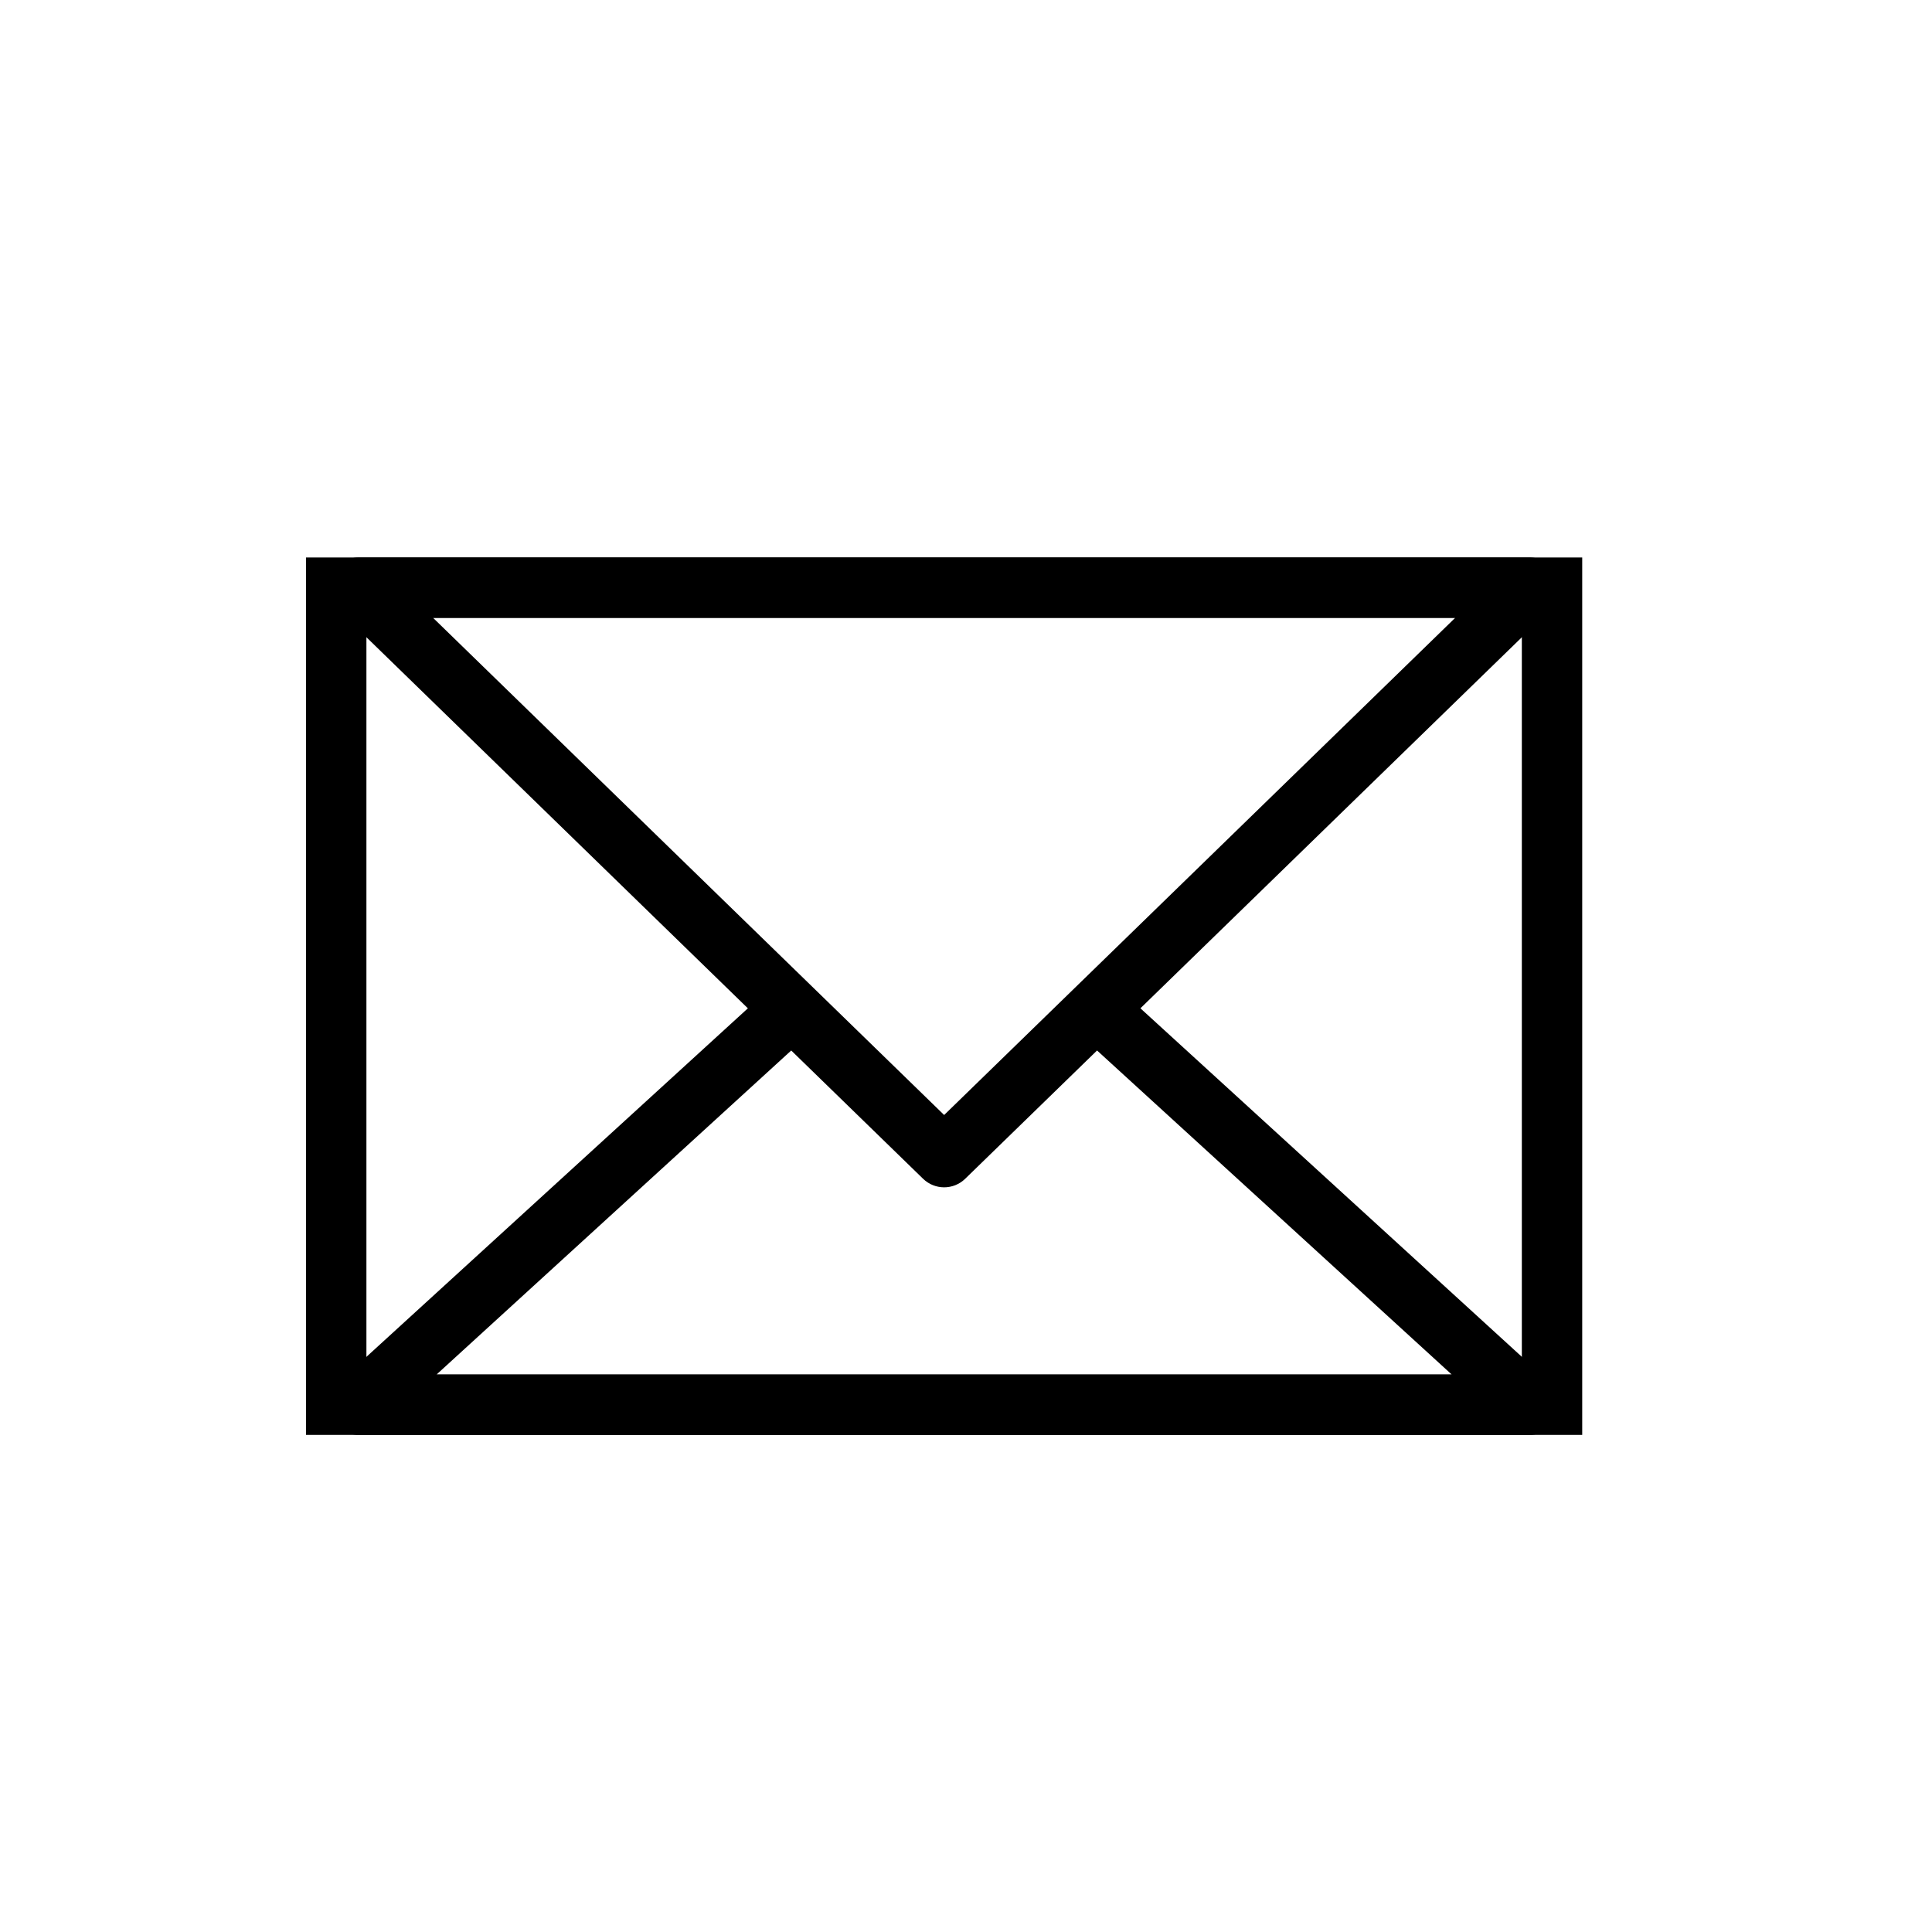
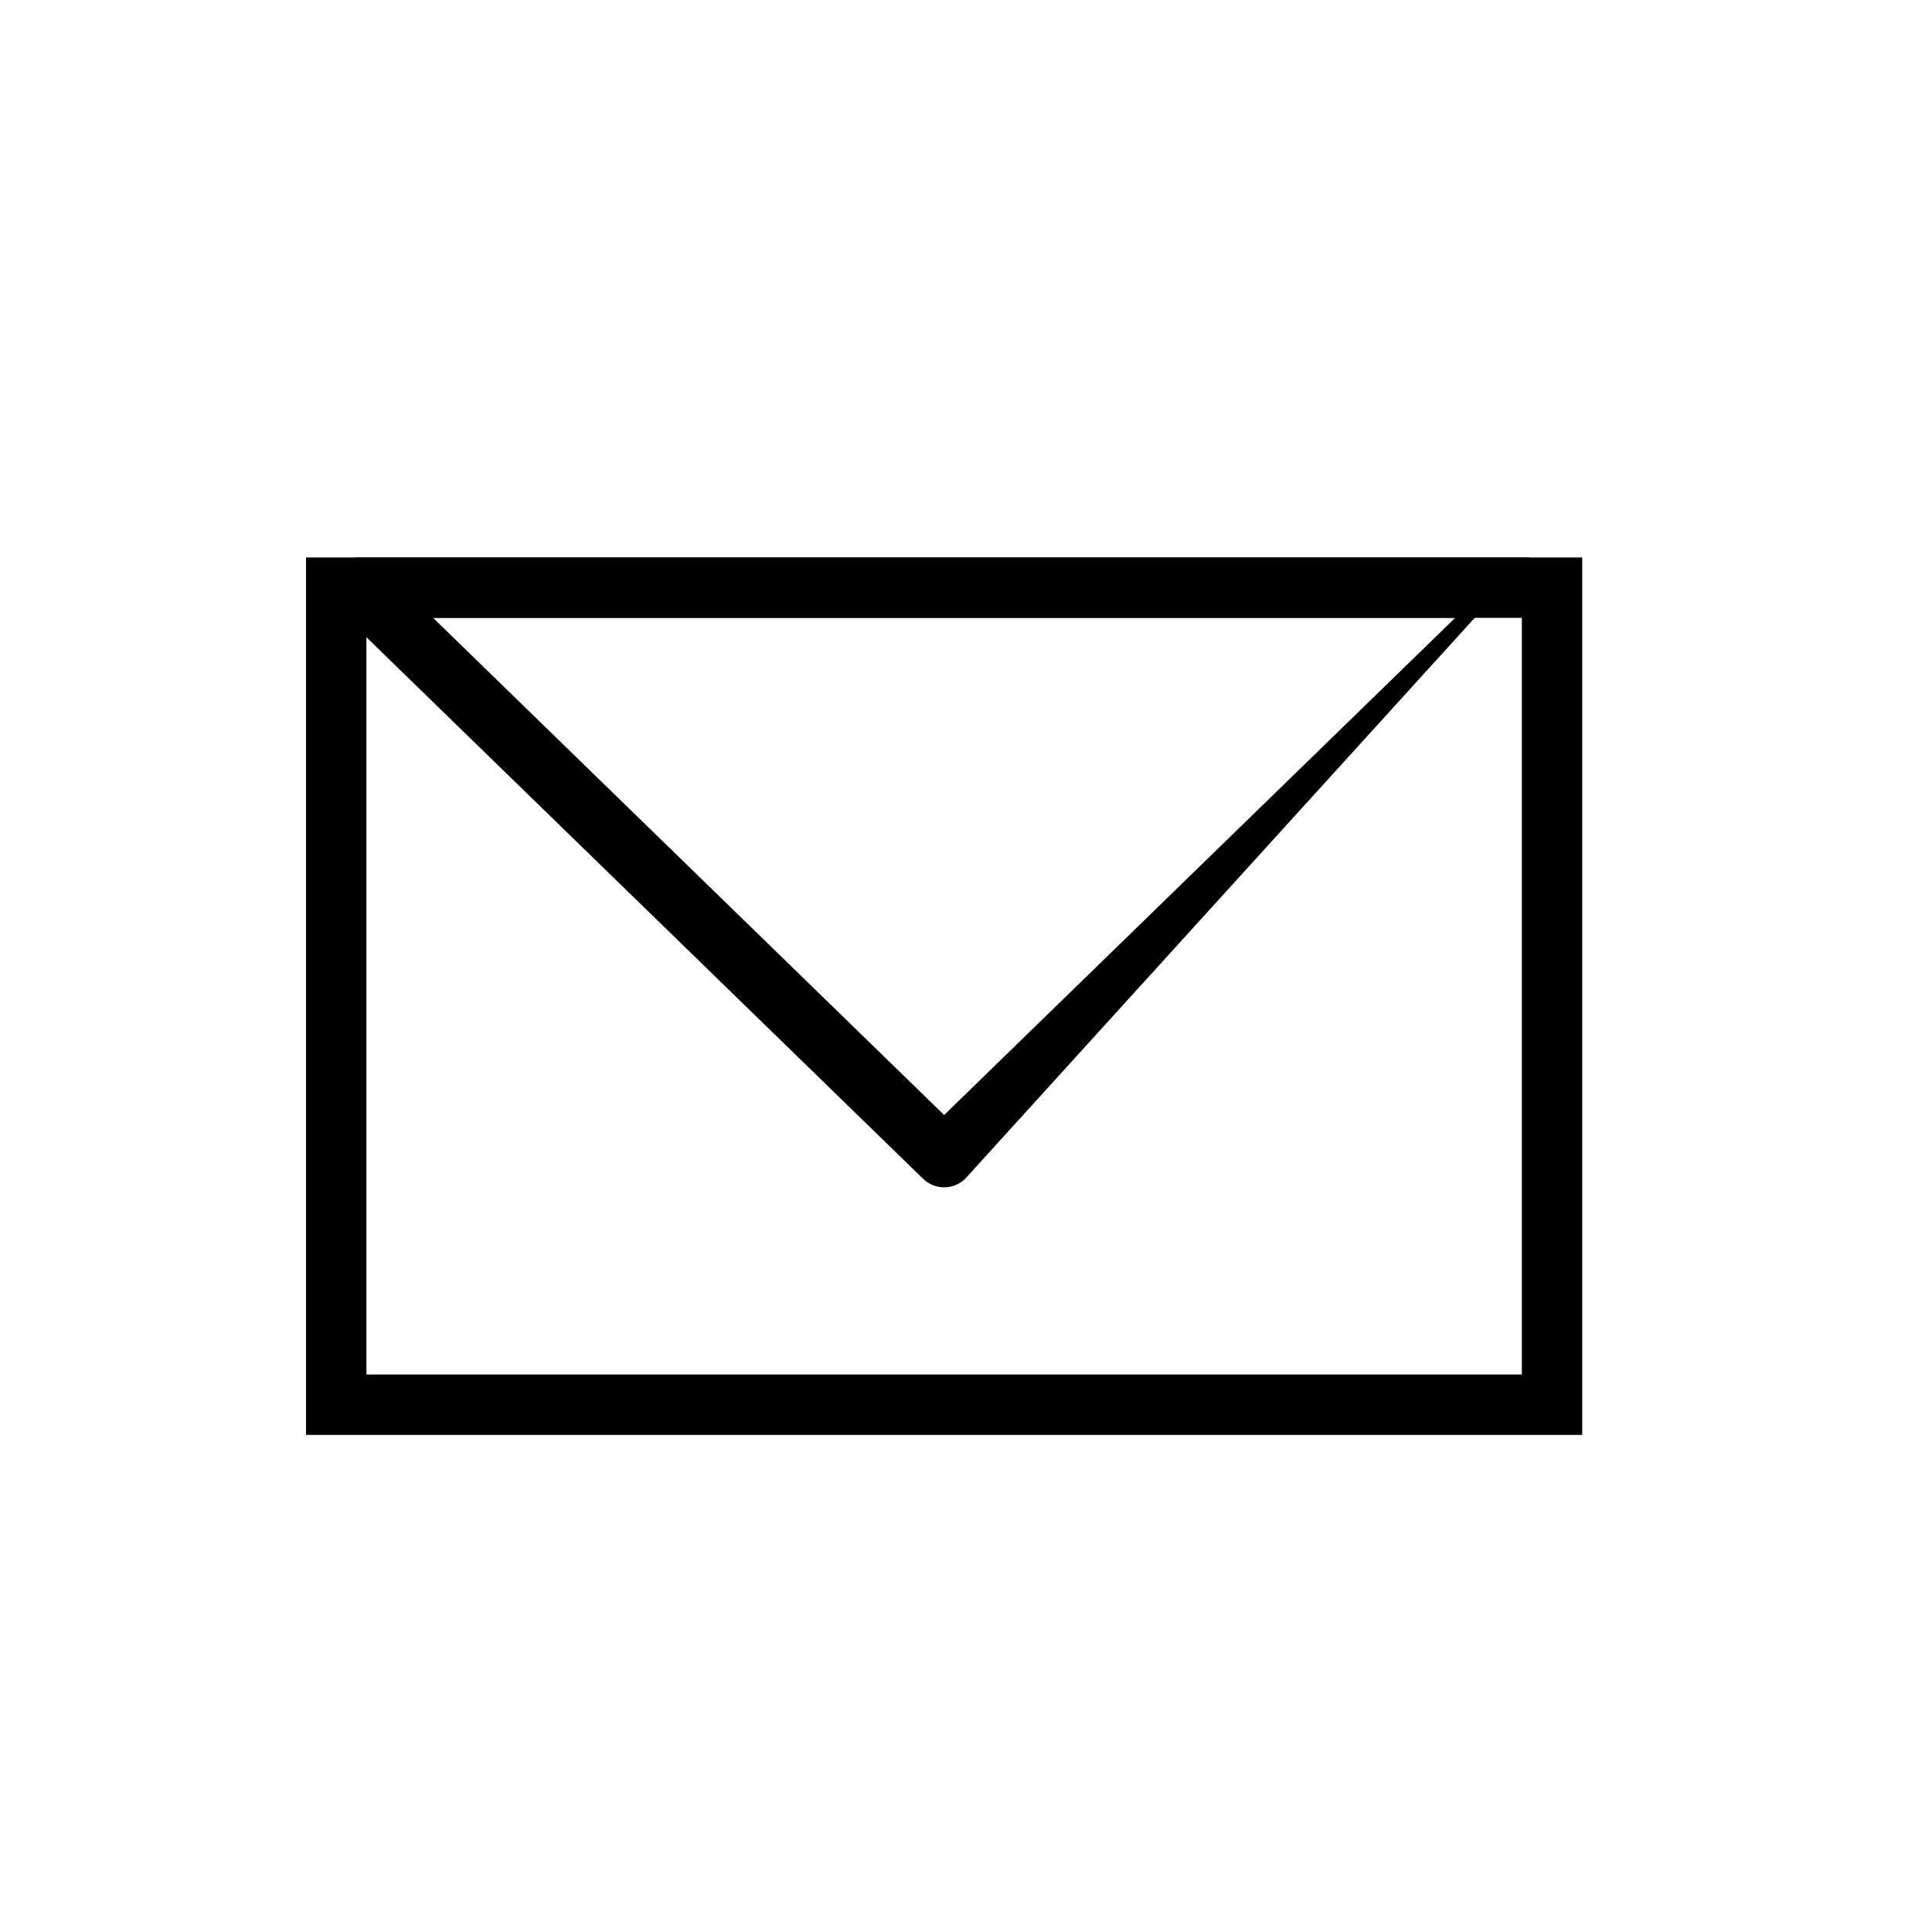
<svg xmlns="http://www.w3.org/2000/svg" xmlns:ns1="http://www.inkscape.org/namespaces/inkscape" xmlns:ns2="http://sodipodi.sourceforge.net/DTD/sodipodi-0.dtd" ns1:version="1.0 (4035a4fb49, 2020-05-01)" ns2:docname="email-icon.svg" id="svg38" version="1.1" viewBox="0 0 32 32" height="32" width="32">
  <ns2:namedview ns1:current-layer="svg38" ns1:window-maximized="1" ns1:window-y="-8" ns1:window-x="-8" ns1:cy="27.986647" ns1:cx="12.021162" ns1:zoom="9.4023105" showgrid="false" id="namedview40" ns1:window-height="1027" ns1:window-width="1920" ns1:pageshadow="2" ns1:pageopacity="0" guidetolerance="10" gridtolerance="10" objecttolerance="10" borderopacity="1" bordercolor="#666666" pagecolor="#ffffff" />
  <title id="title27">envelope</title>
  <desc id="desc29">Created with Sketch.</desc>
  <defs id="defs31" />
  <g transform="matrix(0.5,0,0,0.5,-0.181,0.25)" fill-rule="evenodd" fill="none" stroke-width="1" stroke="none" id="envelope">
    <g fill-rule="nonzero" fill="#000000" transform="translate(10,17)" id="Group">
      <path id="Stroke-1" d="M 0.5,30.033 V 0.967 H 42.775 V 30.033 Z m 2,-2 H 40.775 V 2.967 H 2.5 Z" />
-       <path id="Stroke-3" d="m 22.335,21.548 c -0.388,0.378 -1.006,0.378 -1.395,0 L 1.549,2.684 C 0.905,2.058 1.348,0.967 2.246,0.967 H 41.03 c 0.898,0 1.341,1.091 0.697,1.717 z M 21.638,19.436 38.567,2.967 H 4.708 Z" />
-       <path id="Stroke-4" d="M 38.452,28.033 26.472,17.087 27.821,15.61 41.704,28.295 c 0.674,0.616 0.238,1.738 -0.675,1.738 H 2.246 c -0.913,0 -1.348,-1.123 -0.674,-1.738 L 15.427,15.636 16.776,17.113 4.823,28.033 Z" />
+       <path id="Stroke-3" d="m 22.335,21.548 c -0.388,0.378 -1.006,0.378 -1.395,0 L 1.549,2.684 C 0.905,2.058 1.348,0.967 2.246,0.967 H 41.03 z M 21.638,19.436 38.567,2.967 H 4.708 Z" />
    </g>
  </g>
</svg>